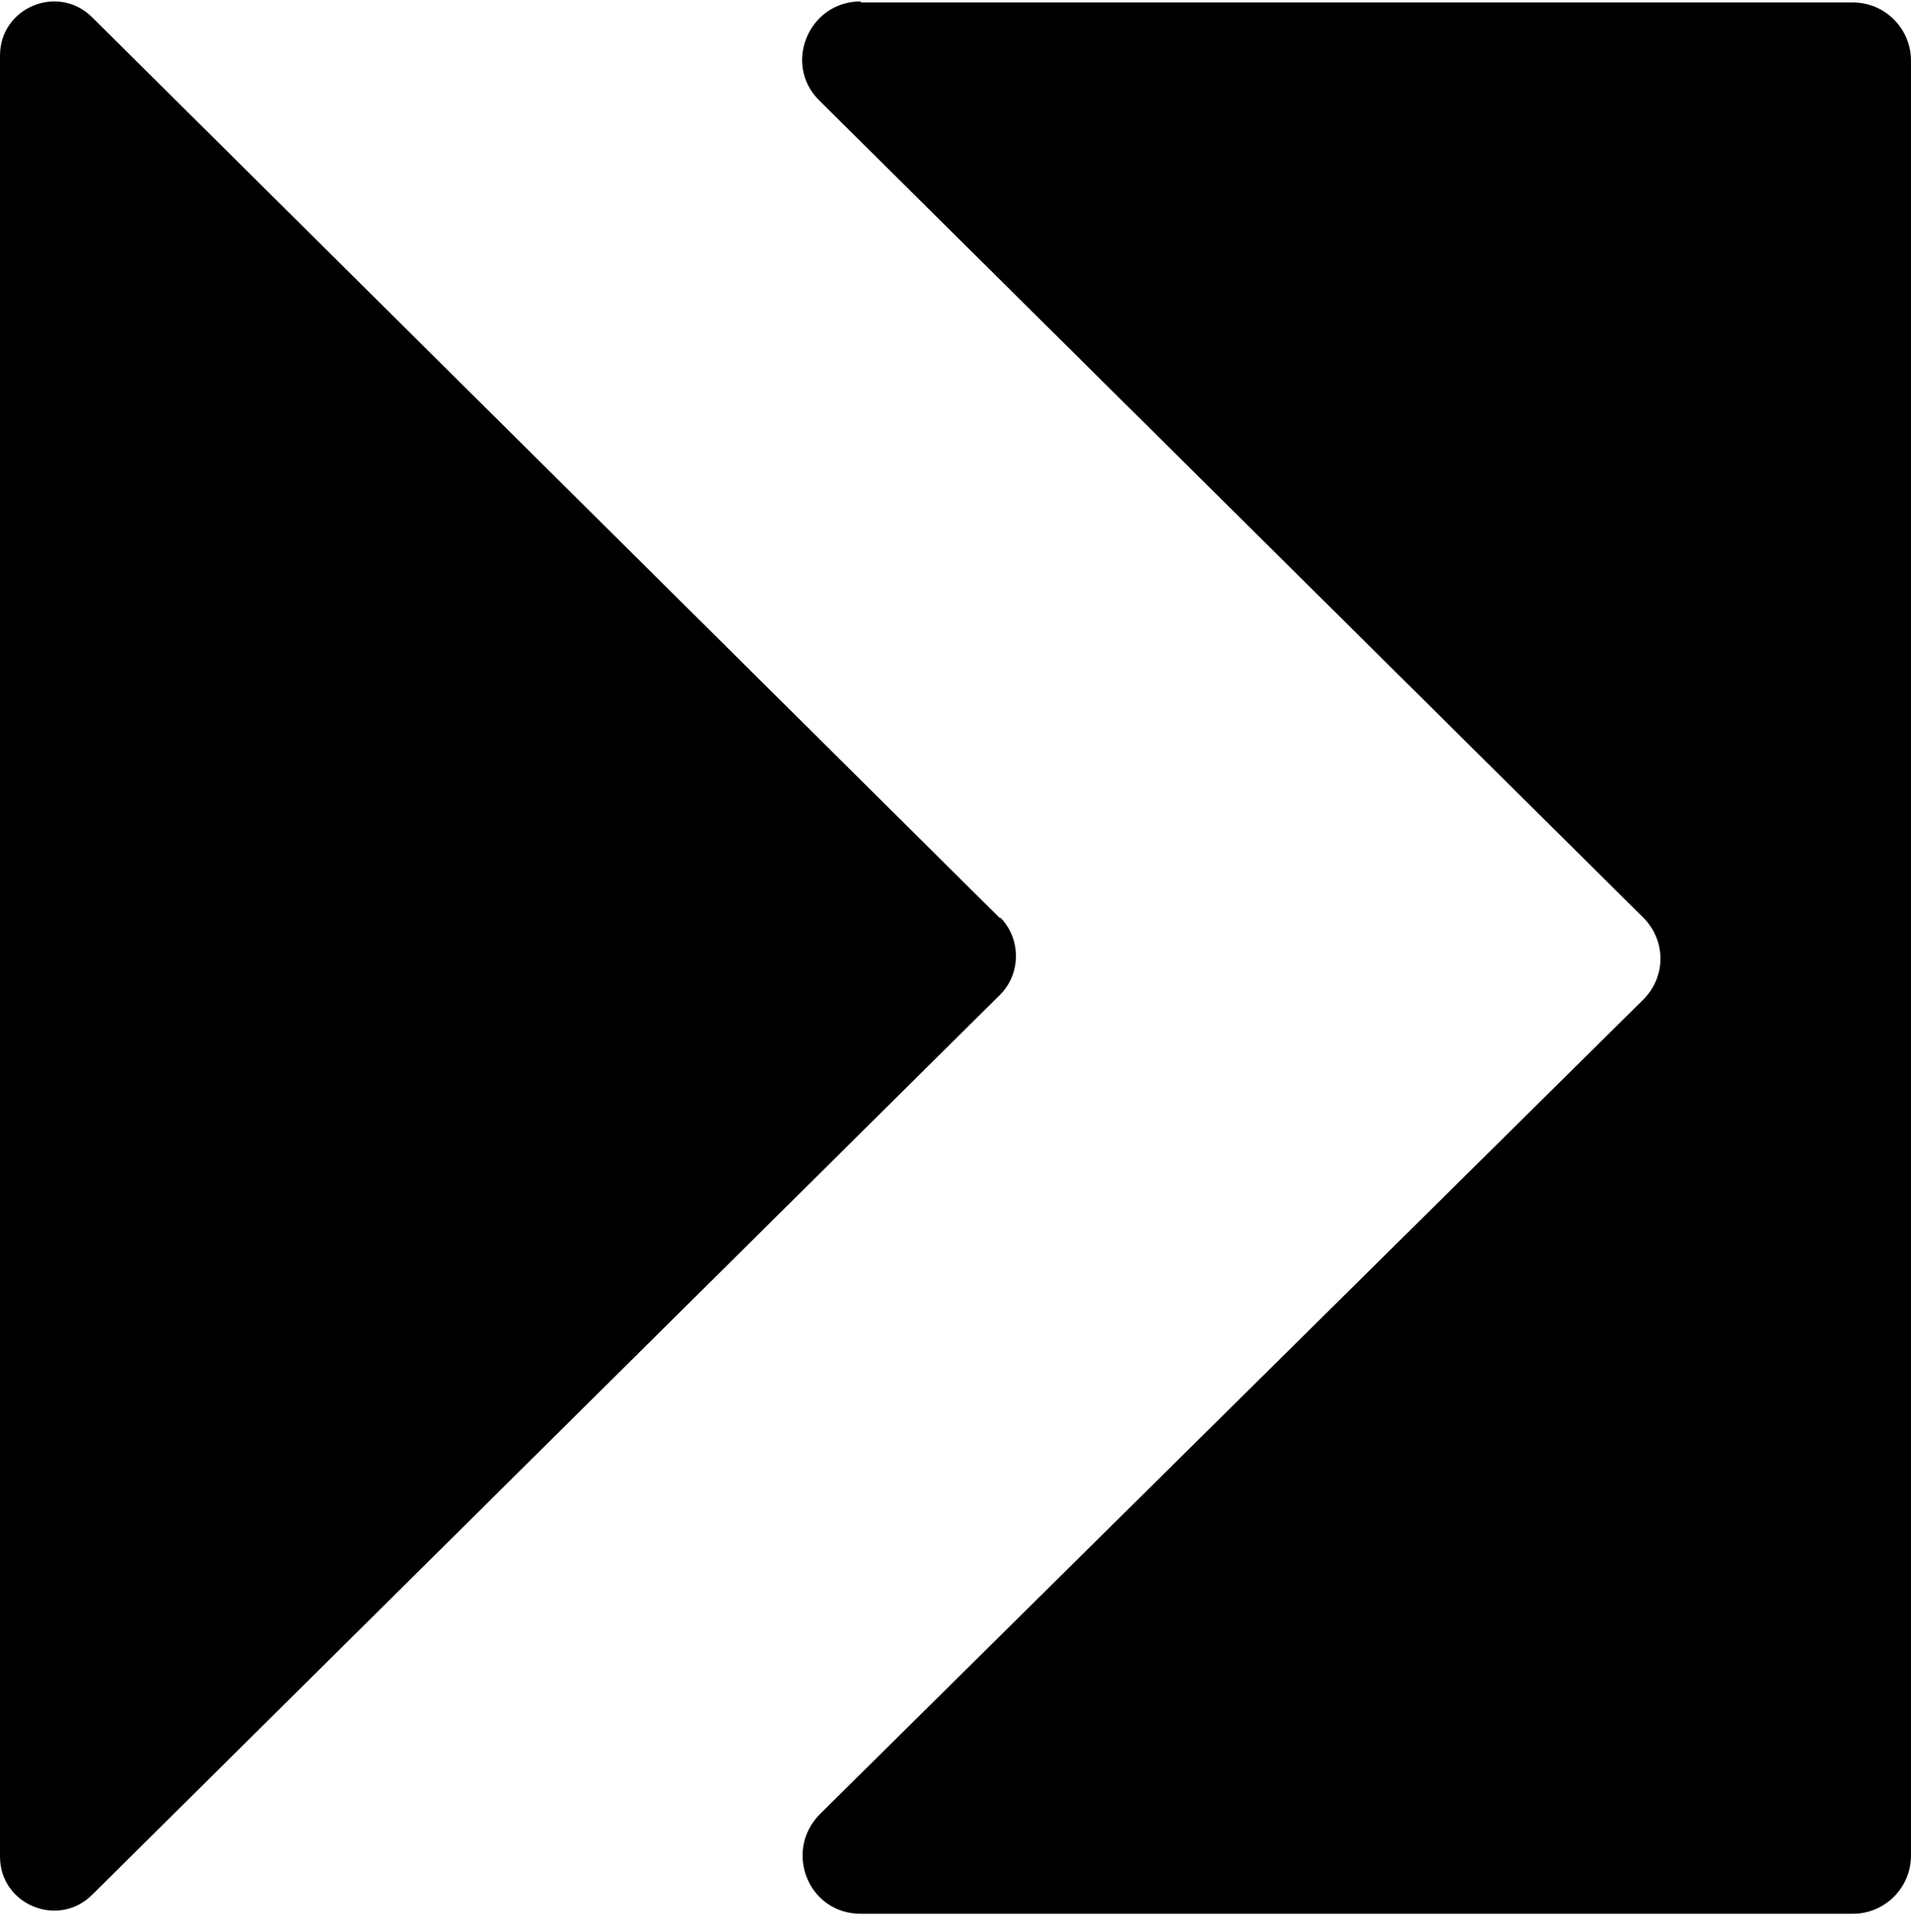
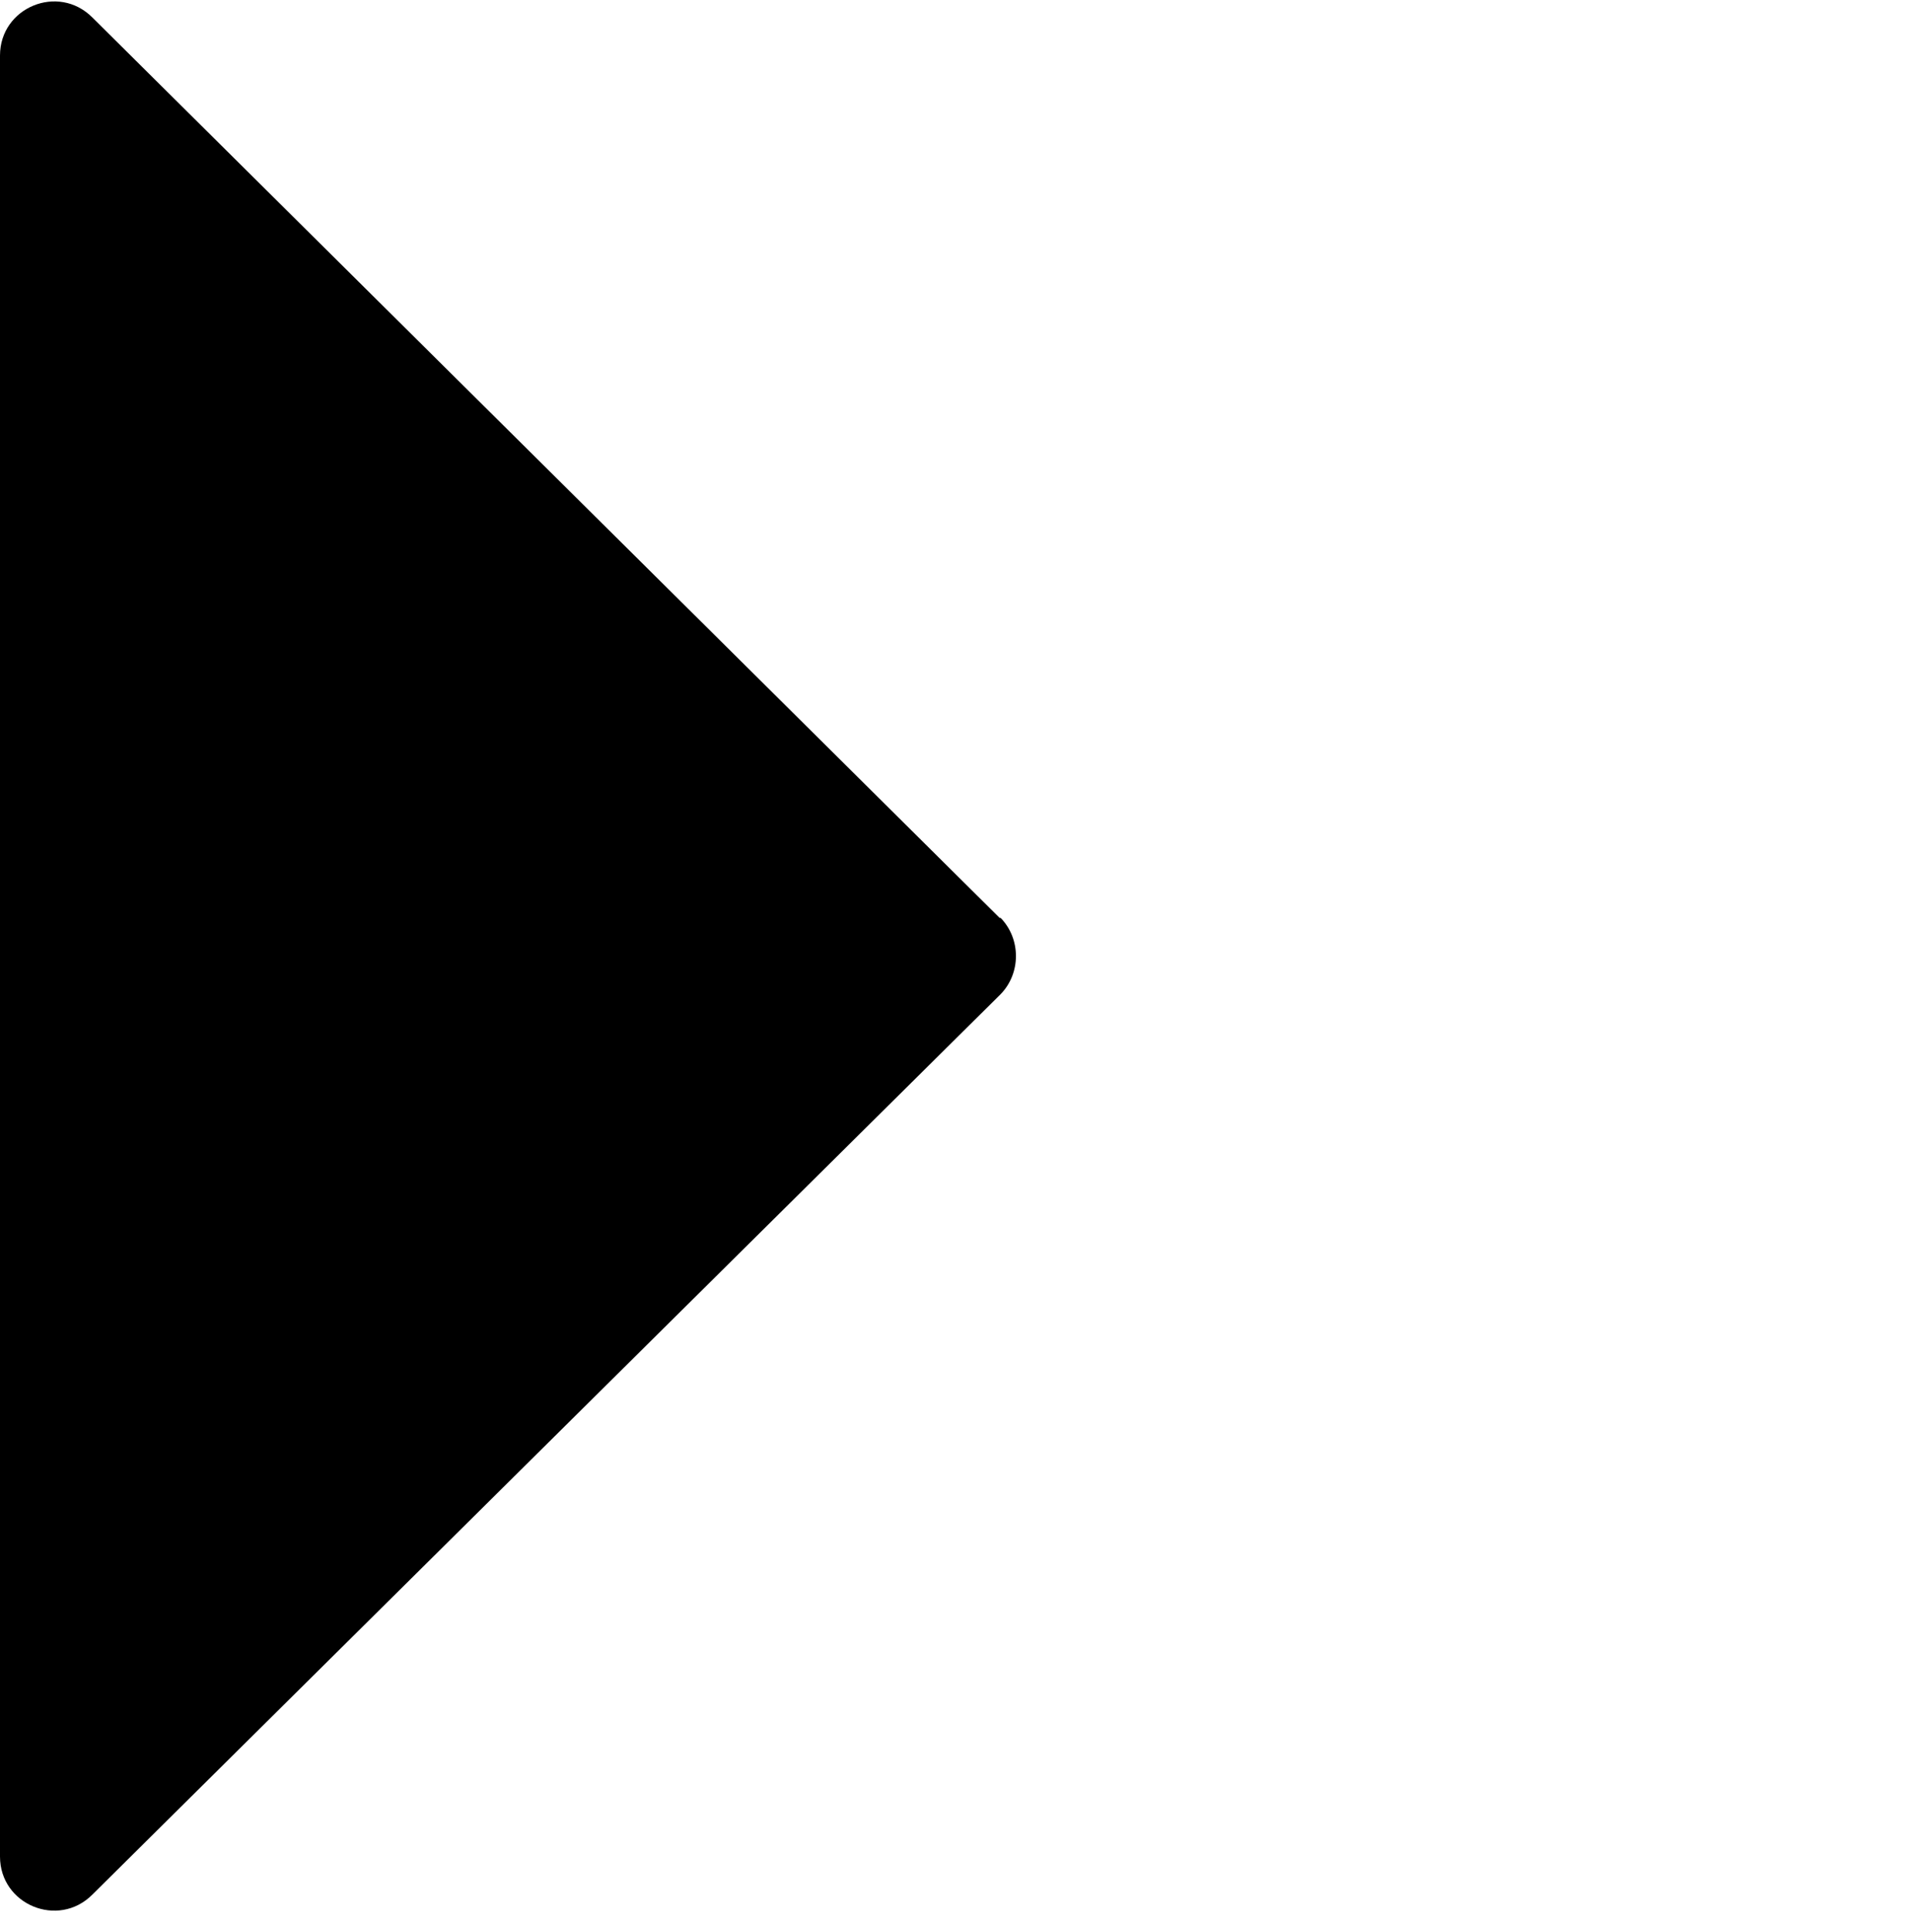
<svg xmlns="http://www.w3.org/2000/svg" viewBox="0 0 94 95" fill="none">
  <style>
    path {
      fill: black;
    }
    @media (prefers-color-scheme: dark) {
      path {
        fill: white;
      }
    }
  </style>
  <path d="M49.196 45.167L4.54 0.857C2.862 -0.821 0 0.363 0 2.732V91.304C0 93.672 2.862 94.857 4.54 93.179L49.196 48.918C50.232 47.882 50.232 46.154 49.196 45.118V45.167Z" />
-   <path d="M42.336 0.12H91.137C92.716 0.12 93.999 1.403 93.999 2.982V91.258C93.999 92.837 92.716 94.12 91.137 94.12H42.336C39.77 94.12 38.536 91.06 40.313 89.235L80.824 49.167C81.959 48.032 81.959 46.256 80.824 45.121L40.313 4.955C38.487 3.179 39.77 0.07 42.336 0.07V0.12Z" />
</svg>